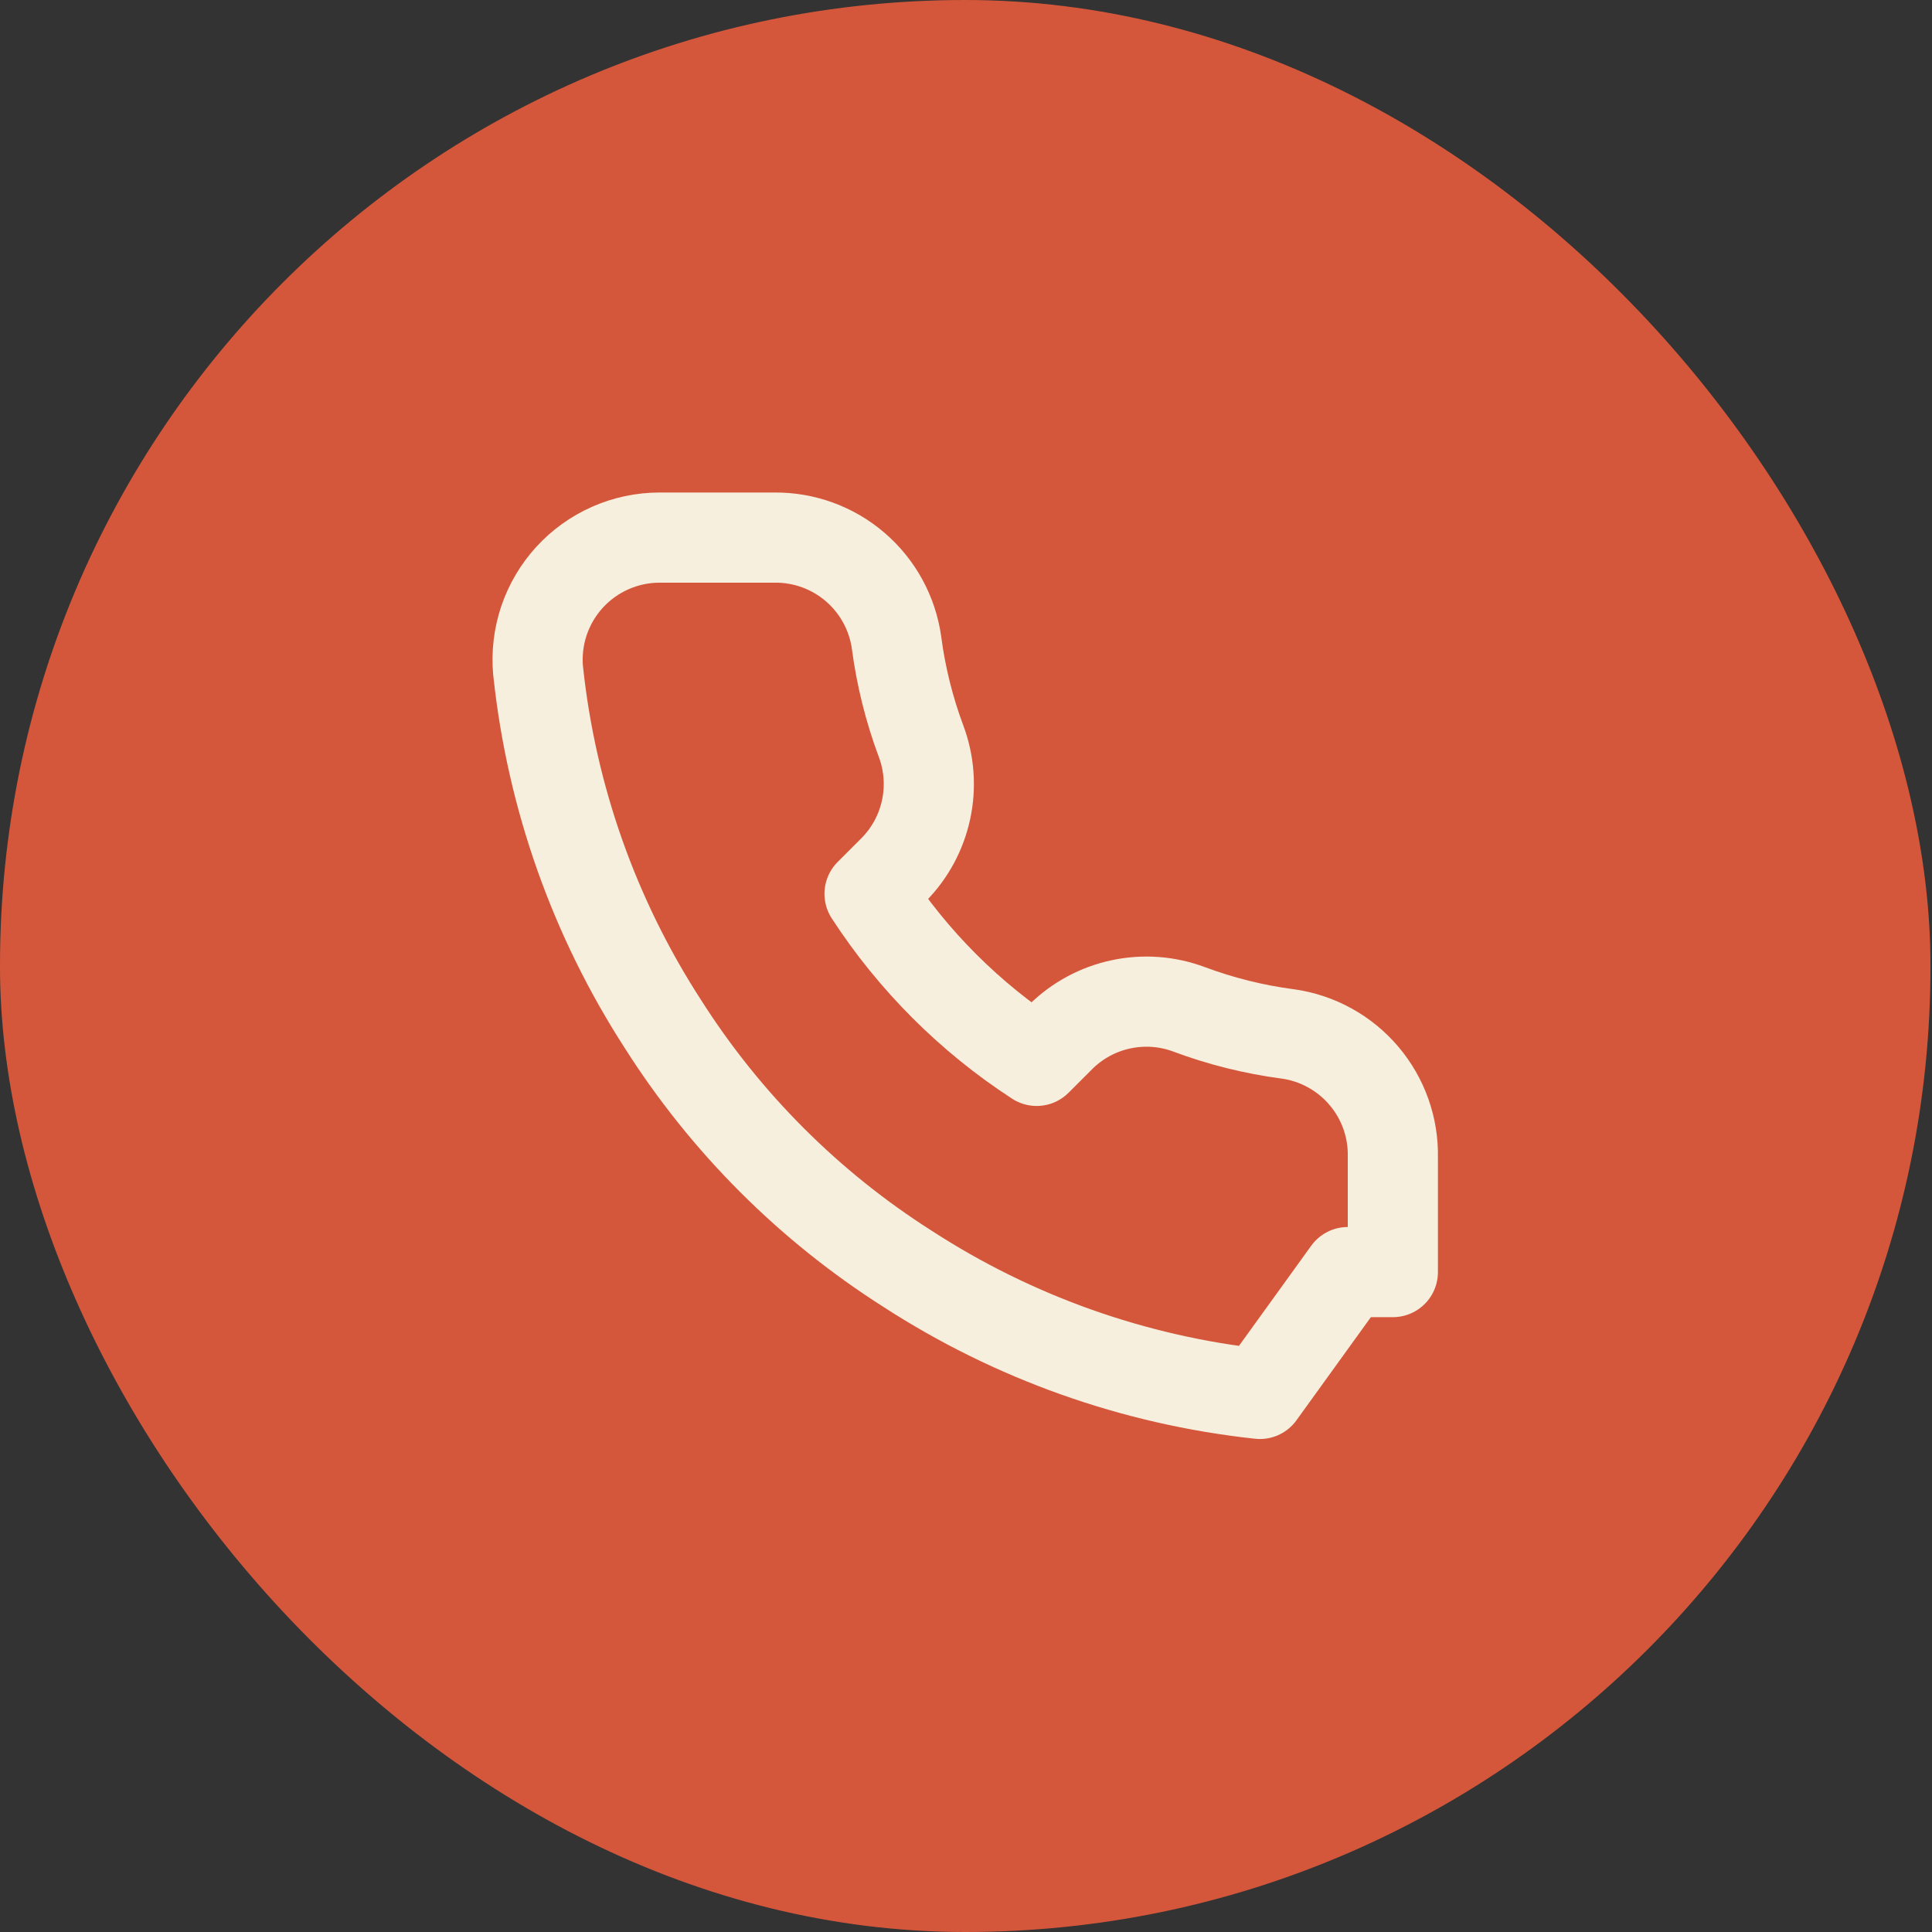
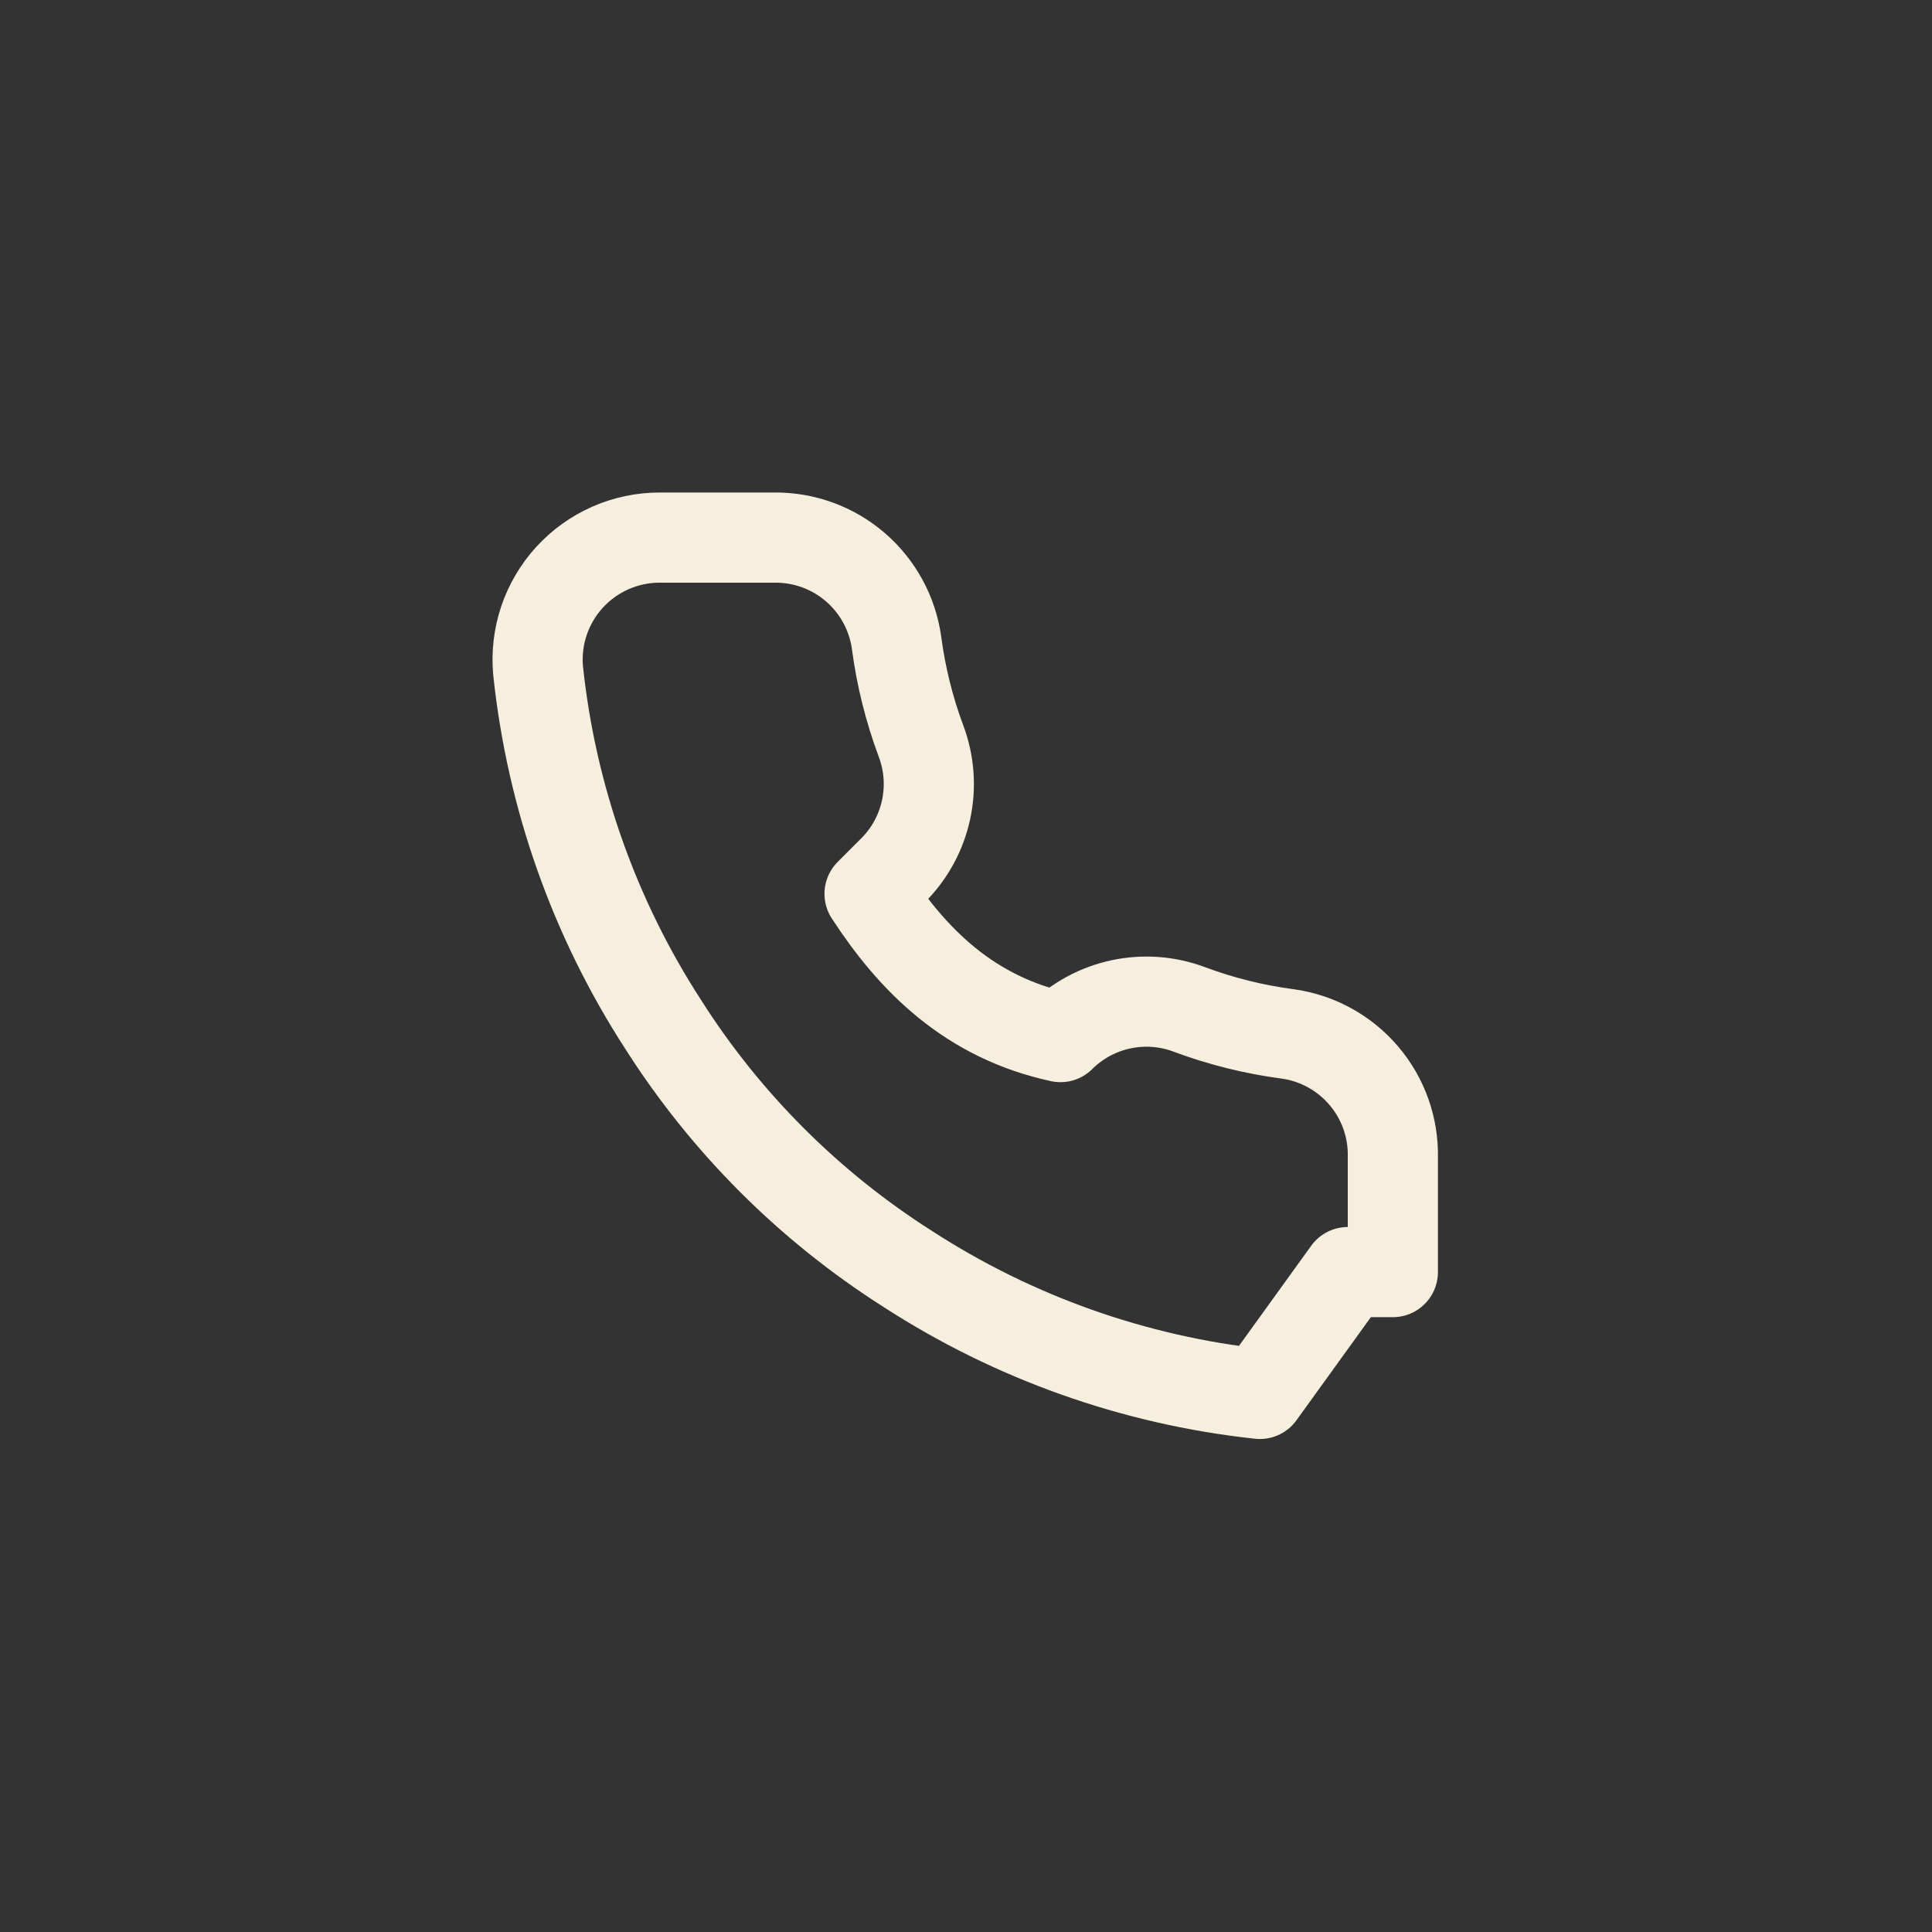
<svg xmlns="http://www.w3.org/2000/svg" width="63" height="63" viewBox="0 0 63 63" fill="none">
  <rect x="0" y="0" width="63" height="63" fill="#333333" stroke="none" />
-   <rect width="62.95" height="63" rx="31.475" fill="#D5573B" />
-   <path d="M41.056 45.451L41.083 45.454L43.95 41.481H45.419V41.479V37.733C45.439 36.765 45.104 35.822 44.477 35.083C43.846 34.338 42.964 33.852 41.997 33.715L41.997 33.715L41.984 33.714C40.89 33.569 39.816 33.302 38.782 32.916C38.071 32.649 37.297 32.591 36.554 32.75C35.81 32.908 35.127 33.277 34.586 33.812L34.586 33.812L34.581 33.818L33.804 34.594C31.627 33.179 29.771 31.323 28.355 29.146L29.132 28.369L29.132 28.369L29.138 28.363C29.673 27.823 30.041 27.14 30.2 26.396C30.359 25.652 30.301 24.879 30.034 24.168C29.648 23.134 29.381 22.06 29.236 20.966L29.236 20.966L29.235 20.952C29.099 19.996 28.621 19.122 27.889 18.492C27.159 17.864 26.226 17.523 25.264 17.53L21.507 17.53L21.505 17.53C20.953 17.531 20.407 17.646 19.901 17.87C19.396 18.093 18.943 18.419 18.57 18.827C18.198 19.235 17.915 19.716 17.738 20.239C17.562 20.763 17.497 21.317 17.546 21.867L17.549 21.89C17.985 25.995 19.381 29.94 21.625 33.405C23.665 36.614 26.386 39.335 29.595 41.375C33.044 43.611 36.969 45.007 41.056 45.451Z" stroke="#F7EFDE" stroke-width="2.94" stroke-linecap="round" stroke-linejoin="round" />
+   <path d="M41.056 45.451L41.083 45.454L43.95 41.481H45.419V41.479V37.733C45.439 36.765 45.104 35.822 44.477 35.083C43.846 34.338 42.964 33.852 41.997 33.715L41.997 33.715L41.984 33.714C40.89 33.569 39.816 33.302 38.782 32.916C38.071 32.649 37.297 32.591 36.554 32.75C35.81 32.908 35.127 33.277 34.586 33.812L34.586 33.812L34.581 33.818C31.627 33.179 29.771 31.323 28.355 29.146L29.132 28.369L29.132 28.369L29.138 28.363C29.673 27.823 30.041 27.14 30.2 26.396C30.359 25.652 30.301 24.879 30.034 24.168C29.648 23.134 29.381 22.06 29.236 20.966L29.236 20.966L29.235 20.952C29.099 19.996 28.621 19.122 27.889 18.492C27.159 17.864 26.226 17.523 25.264 17.53L21.507 17.53L21.505 17.53C20.953 17.531 20.407 17.646 19.901 17.87C19.396 18.093 18.943 18.419 18.57 18.827C18.198 19.235 17.915 19.716 17.738 20.239C17.562 20.763 17.497 21.317 17.546 21.867L17.549 21.89C17.985 25.995 19.381 29.94 21.625 33.405C23.665 36.614 26.386 39.335 29.595 41.375C33.044 43.611 36.969 45.007 41.056 45.451Z" stroke="#F7EFDE" stroke-width="2.94" stroke-linecap="round" stroke-linejoin="round" />
</svg>